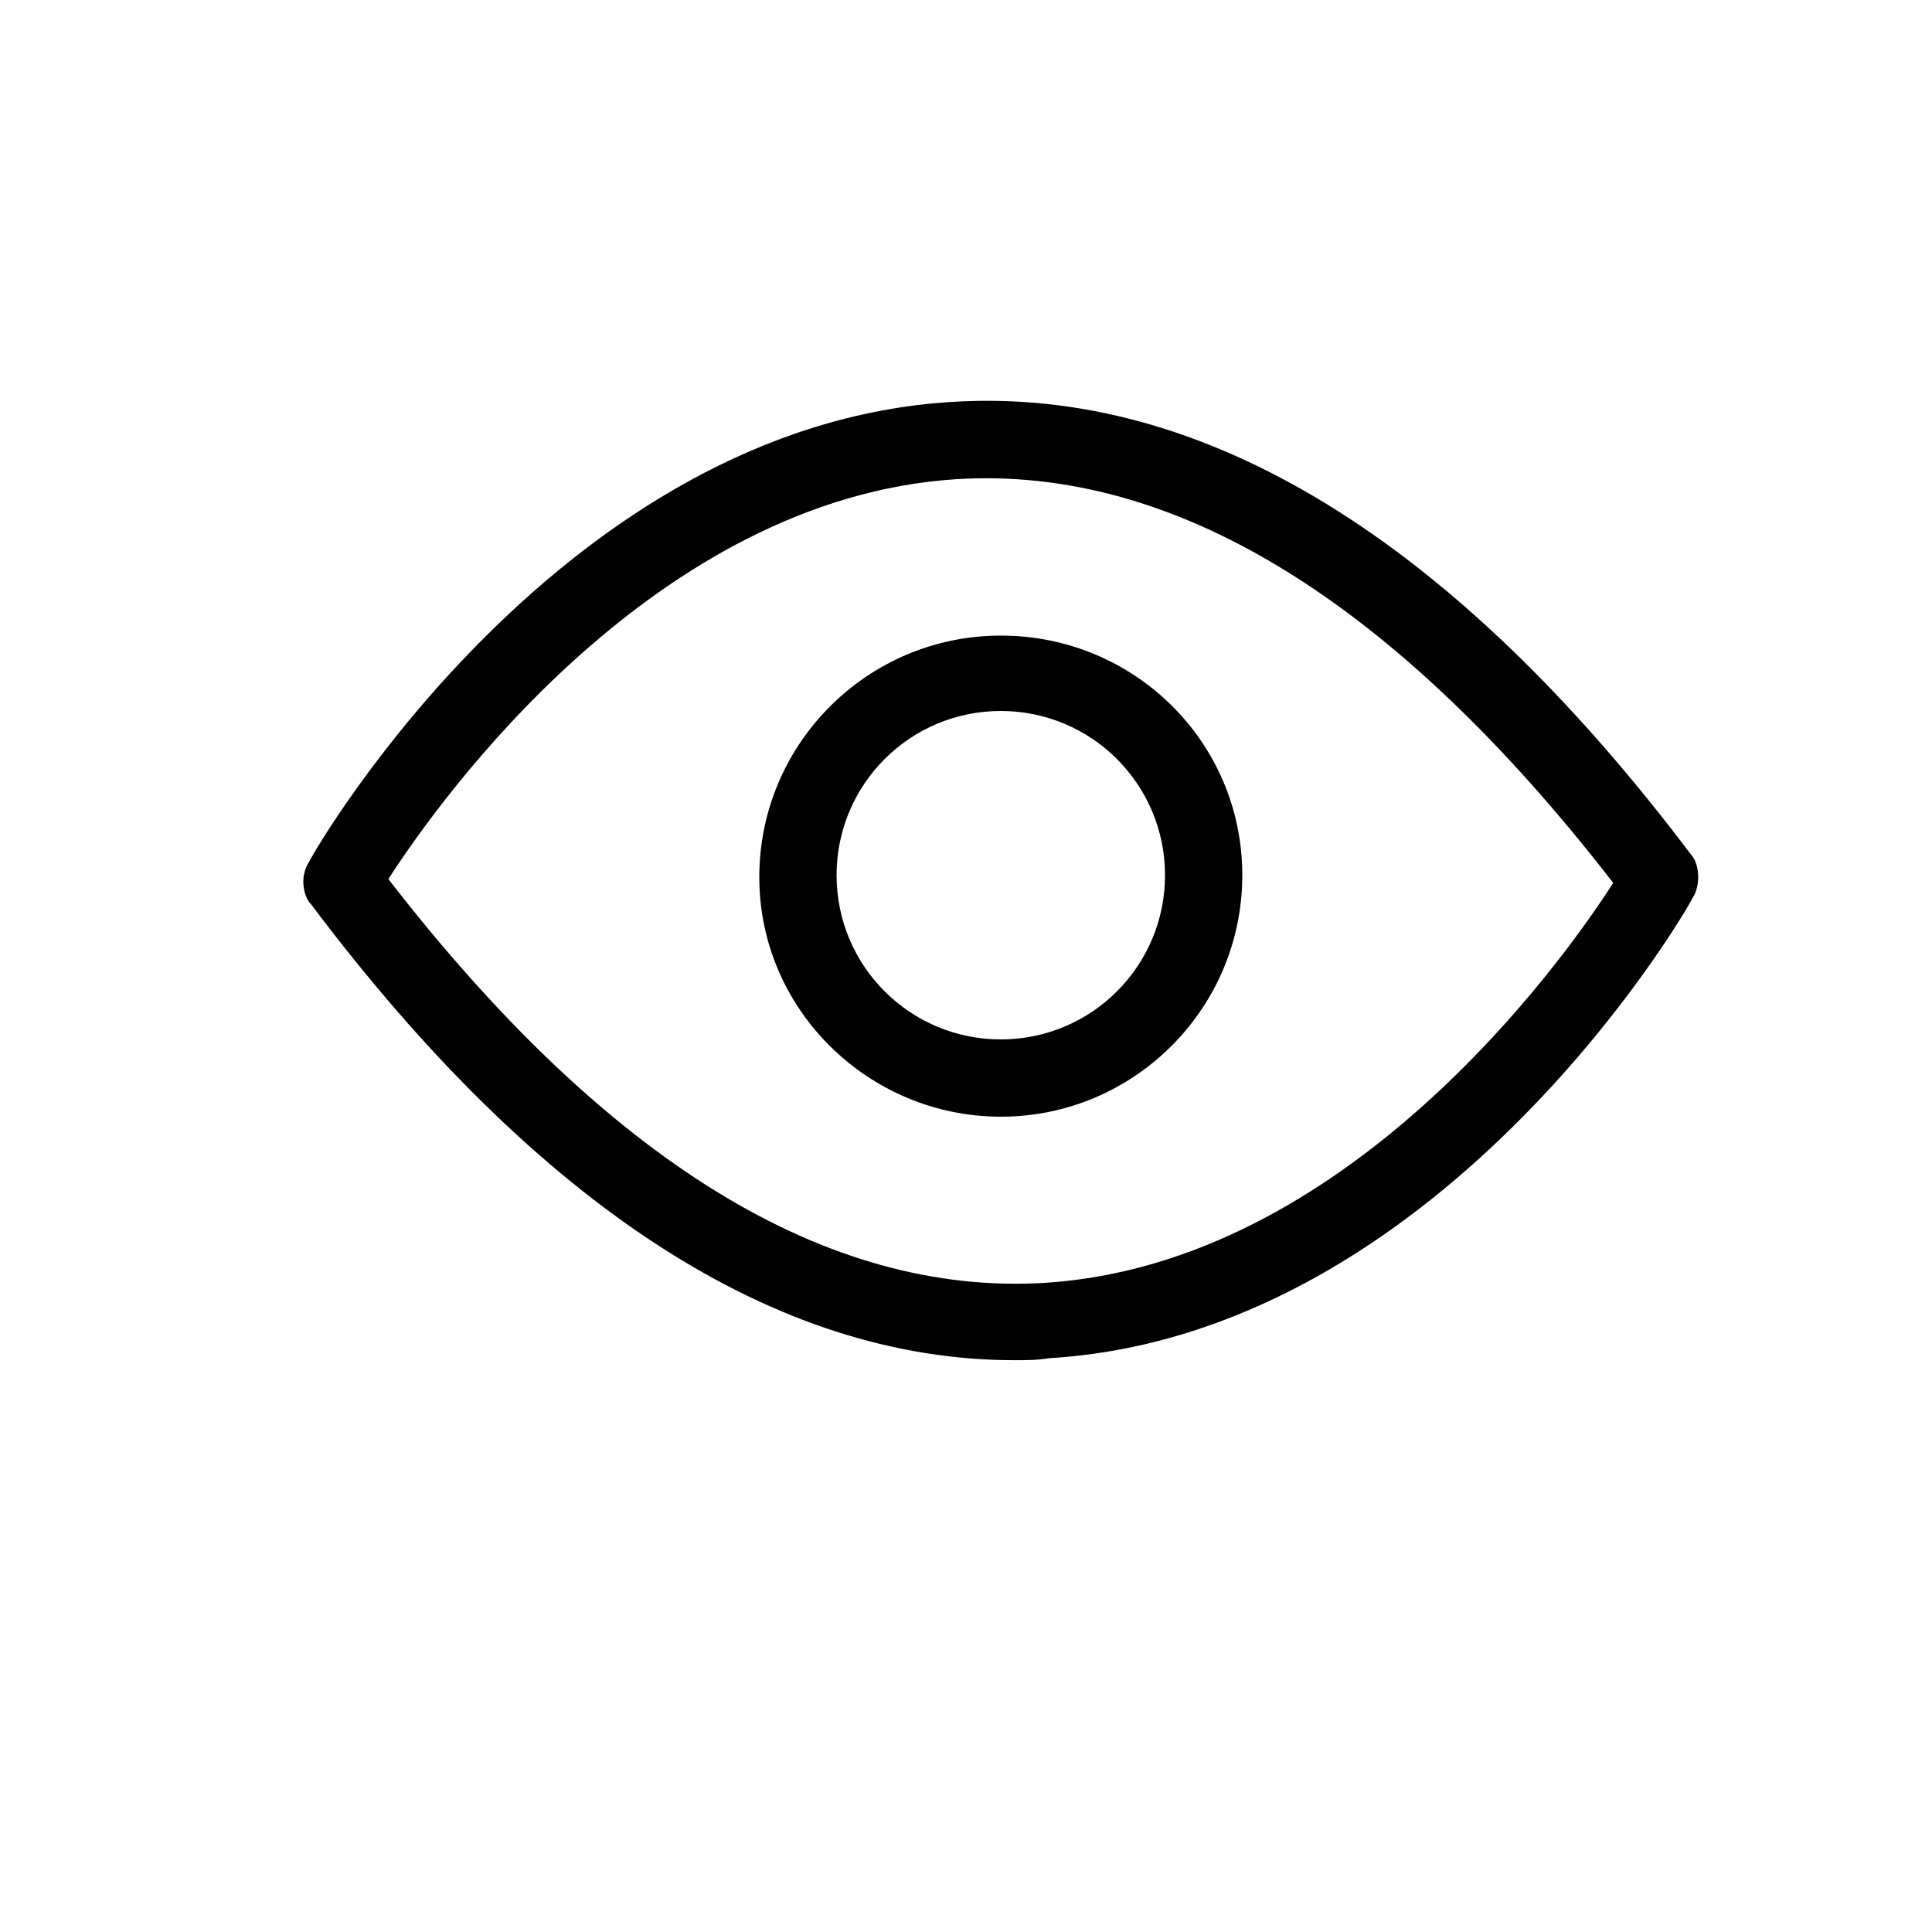
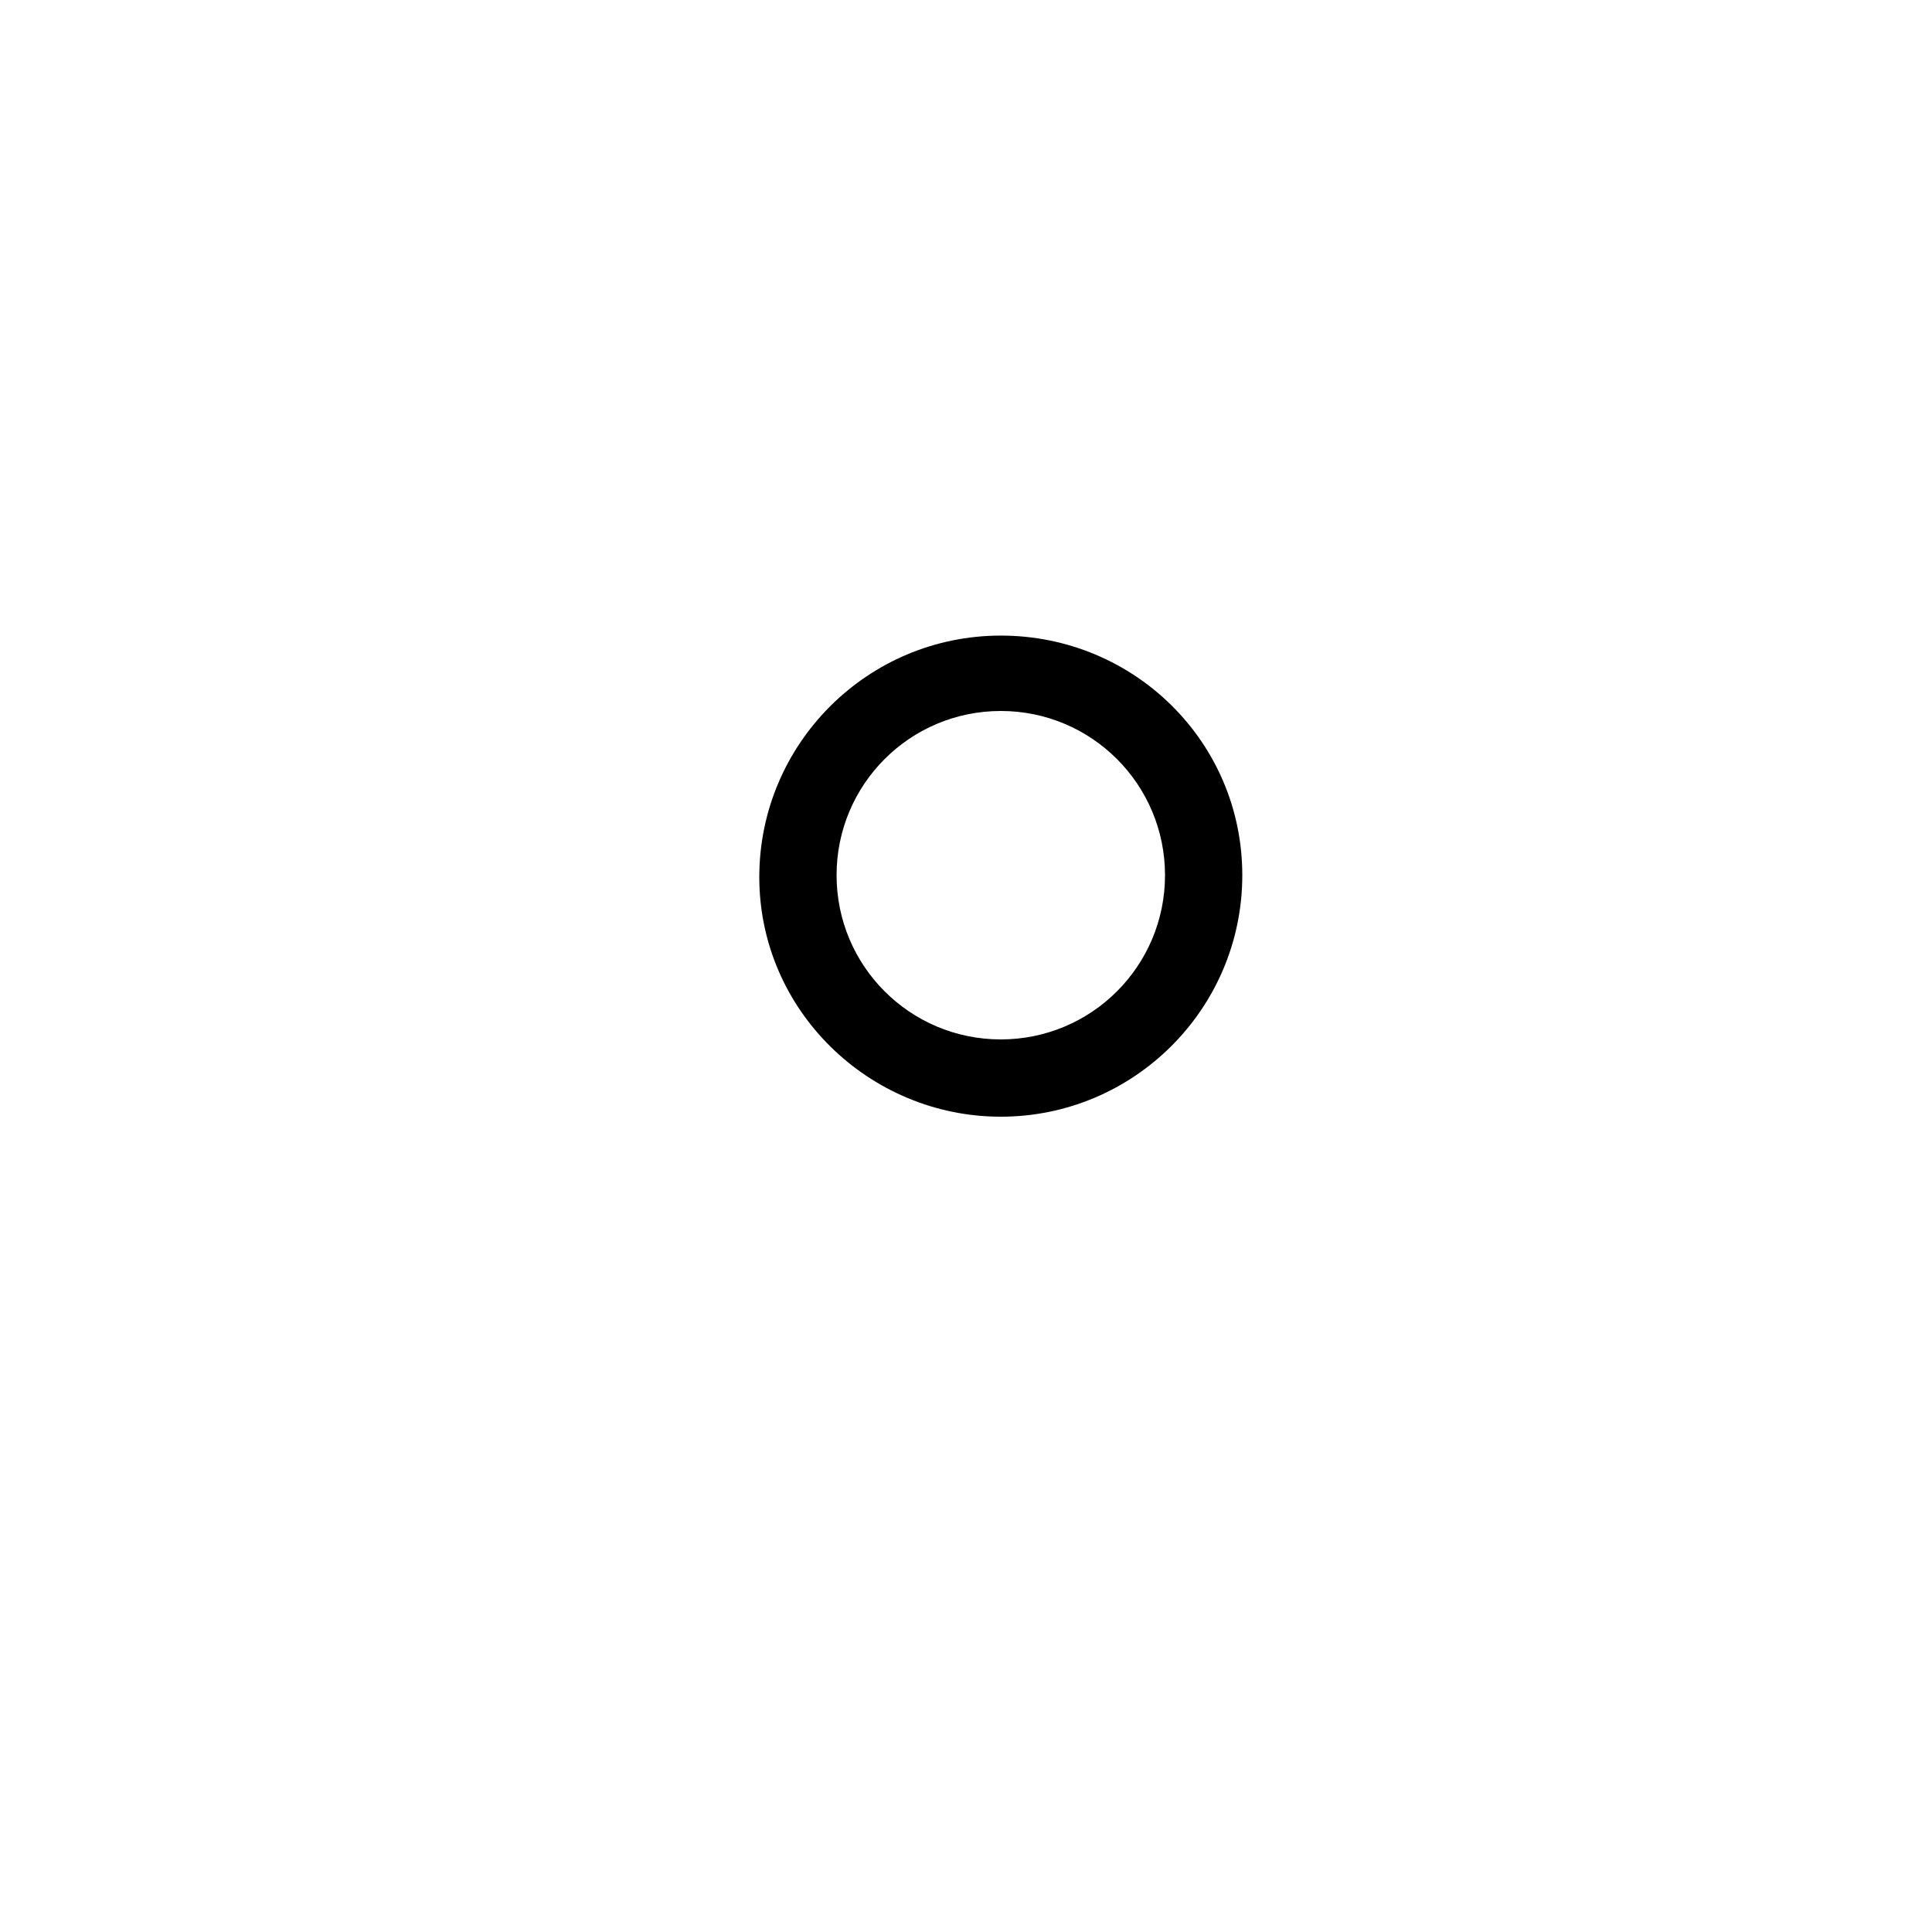
<svg xmlns="http://www.w3.org/2000/svg" viewBox="0 0 100 100" fill-rule="evenodd">
-   <path d="m49.301 20.801c-20.102 1.199-32.801 22.801-33.301 23.801-0.199 0.301-0.301 0.699-0.301 1 0 0.398 0.102 0.898 0.398 1.199 11.801 15.699 24.102 23.602 36.398 23.602 0.602 0 1.199 0 1.801-0.102 20.102-1.199 32.801-22.801 33.301-23.801 0.199-0.301 0.301-0.699 0.301-1.102 0-0.398-0.102-0.898-0.398-1.199-12.301-16.301-25.199-24.199-38.199-23.398zm4.801 45.598c-11.301 0.699-22.699-6.301-34-20.898 2.699-4.199 13.801-19.699 29.398-20.699 11.301-0.699 22.699 6.301 34 20.898-2.699 4.199-13.801 19.699-29.398 20.699z" />
  <path d="m51.801 32.898c-6.898 0-12.5 5.602-12.5 12.5 0 6.902 5.699 12.402 12.5 12.402 6.898 0 12.5-5.602 12.5-12.5 0-6.902-5.602-12.402-12.5-12.402zm0 20.902c-4.699 0-8.5-3.801-8.5-8.5s3.801-8.5 8.5-8.5 8.5 3.801 8.5 8.5-3.801 8.5-8.5 8.5z" />
</svg>